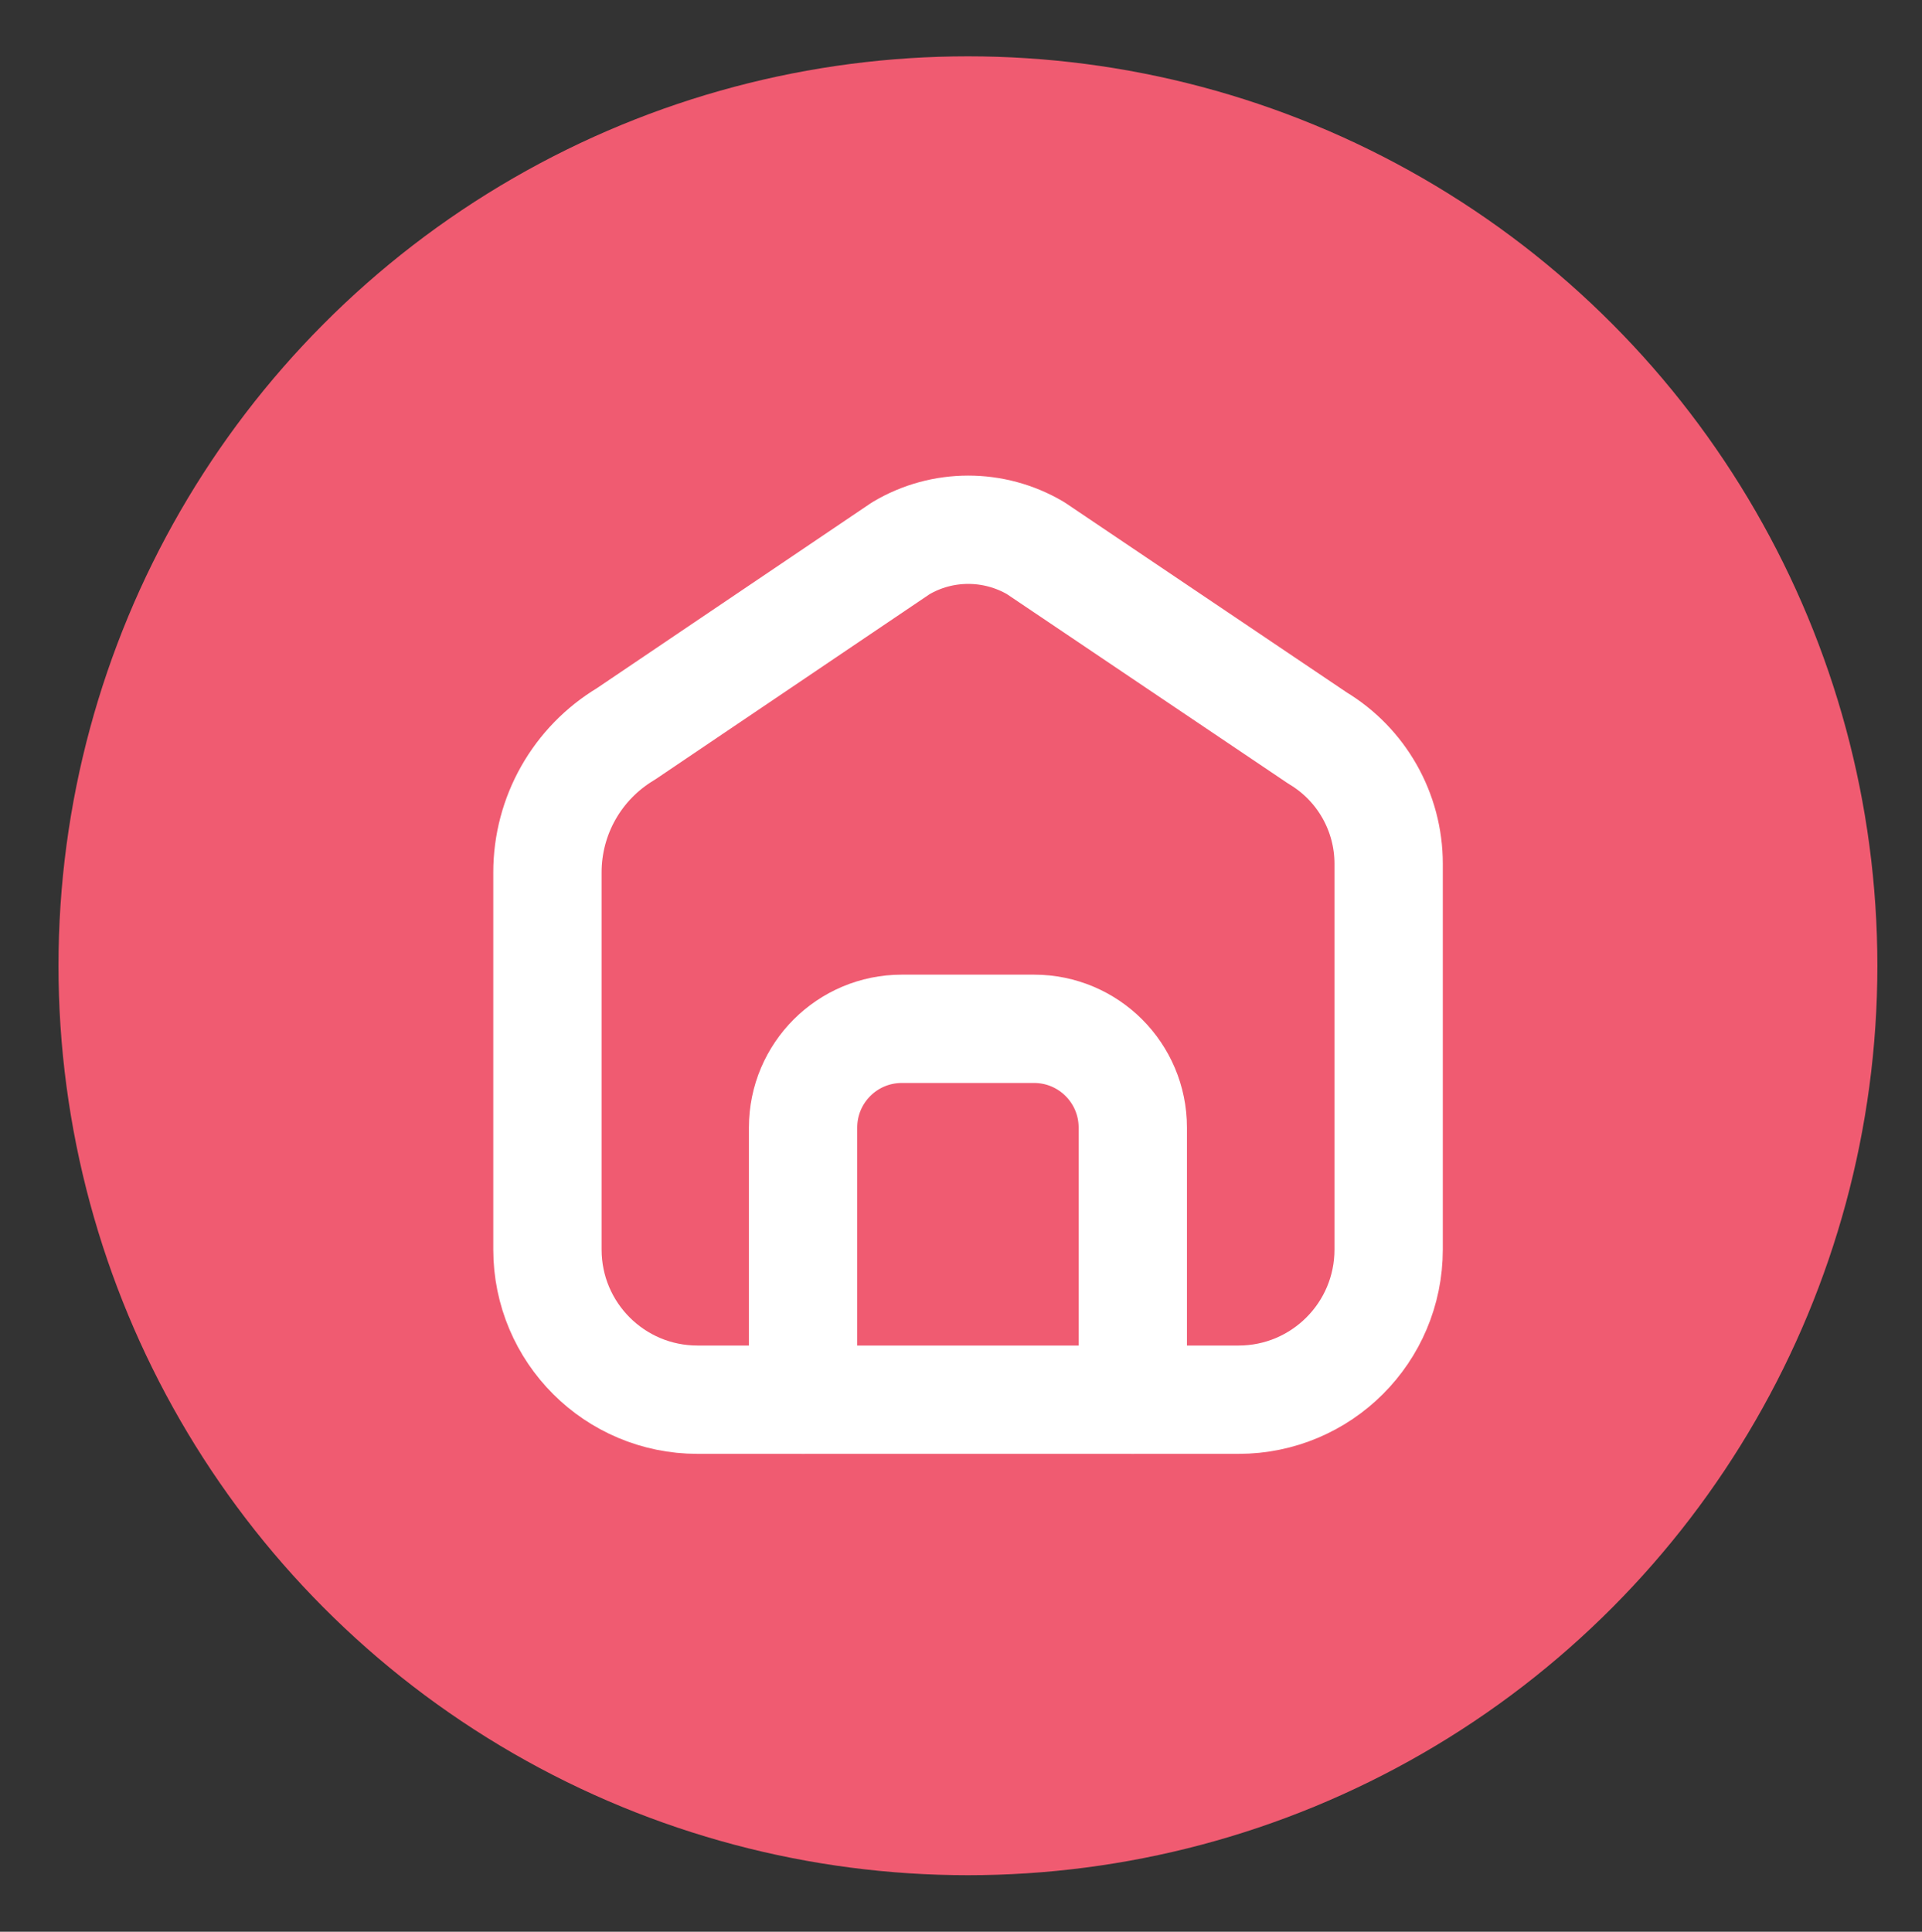
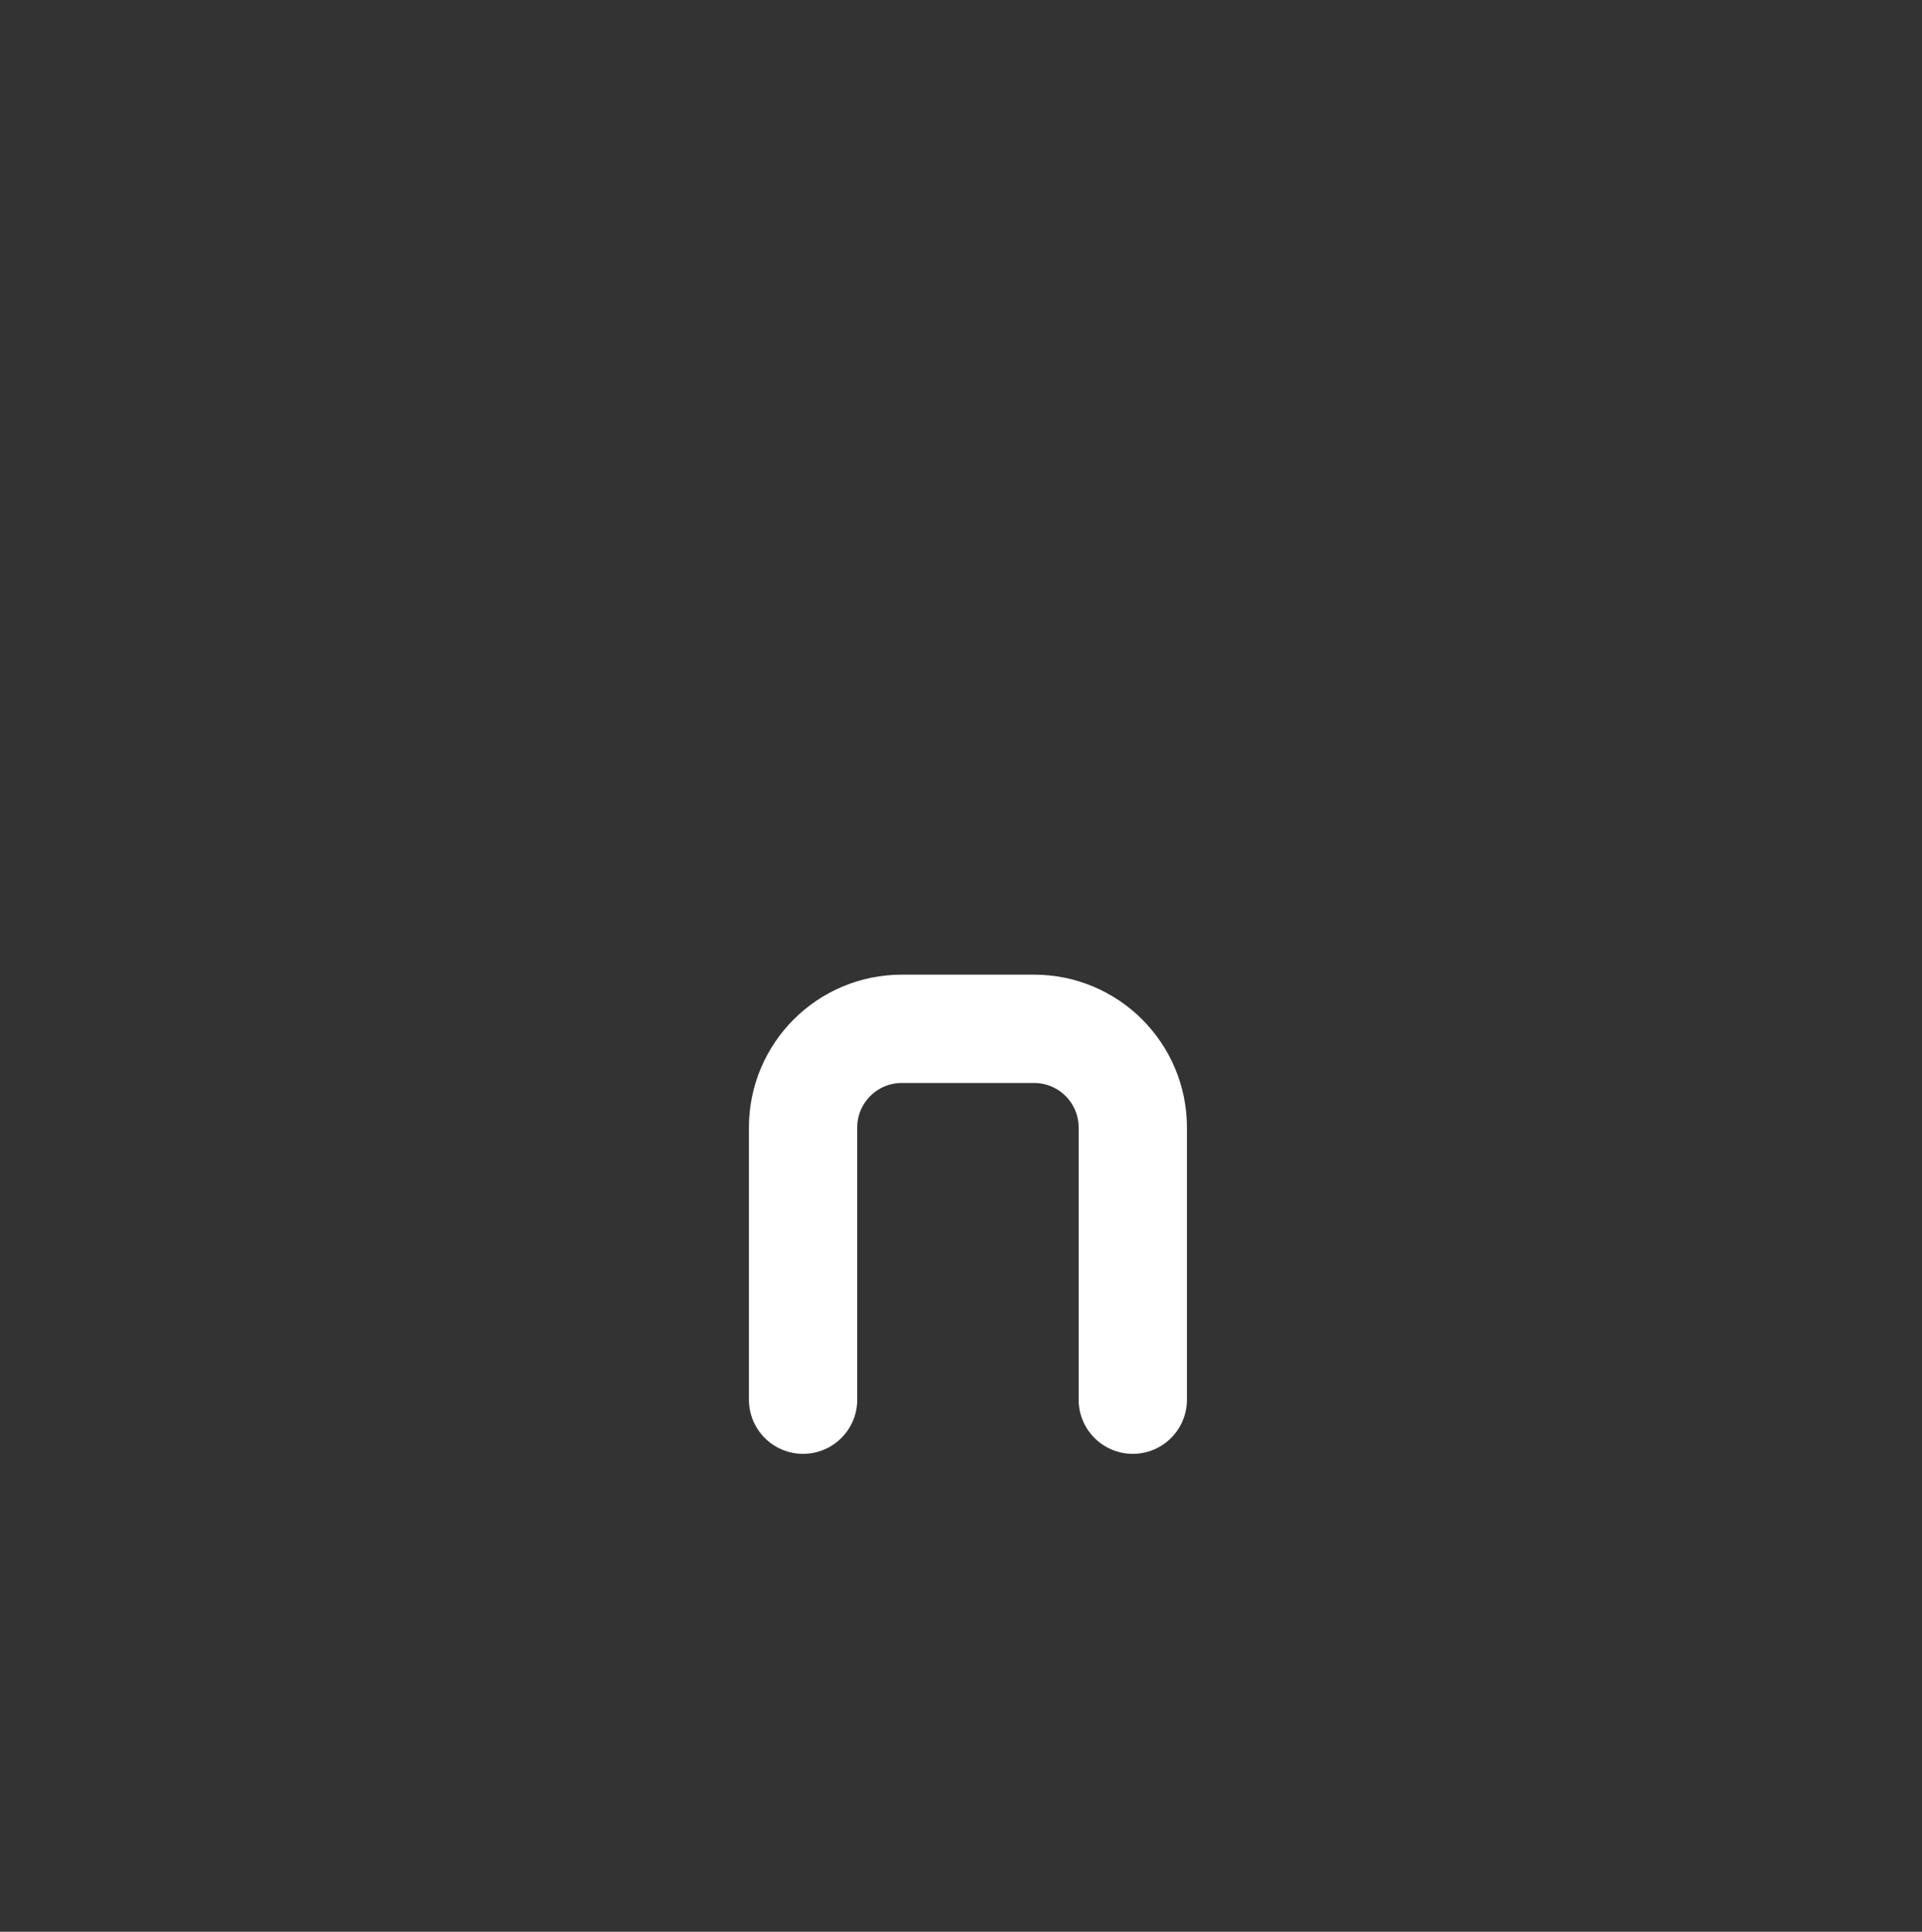
<svg xmlns="http://www.w3.org/2000/svg" version="1.1" id="Layer_1" x="0px" y="0px" viewBox="0 0 88.72 89.17" style="enable-background:new 0 0 88.72 89.17;" xml:space="preserve">
  <rect x="0" y="0" width="88.72" height="89.17" fill="#333333" stroke="none" />
  <style type="text/css">
	.st0{fill:#F05B71;}
	.st1{fill:none;stroke:#FFFFFF;stroke-width:5;stroke-linecap:round;stroke-linejoin:round;stroke-miterlimit:10;}
</style>
-   <circle class="st0" cx="44.68" cy="44.58" r="41.98" />
-   <path class="st1" d="M41.58,25.31l-12.69,8.57c-2.25,1.35-3.62,3.77-3.62,6.39v17.41c0,3.83,3.1,6.93,6.93,6.93h24.97  c3.83,0,6.93-3.1,6.93-6.93V39.87c0-2.38-1.25-4.58-3.28-5.8l-13.02-8.77C45.88,24.17,43.49,24.17,41.58,25.31z" />
  <path class="st1" d="M37.07,64.61V52.05c0-2.52,2.04-4.56,4.56-4.56h6.1c2.52,0,4.56,2.04,4.56,4.56v12.56" />
</svg>